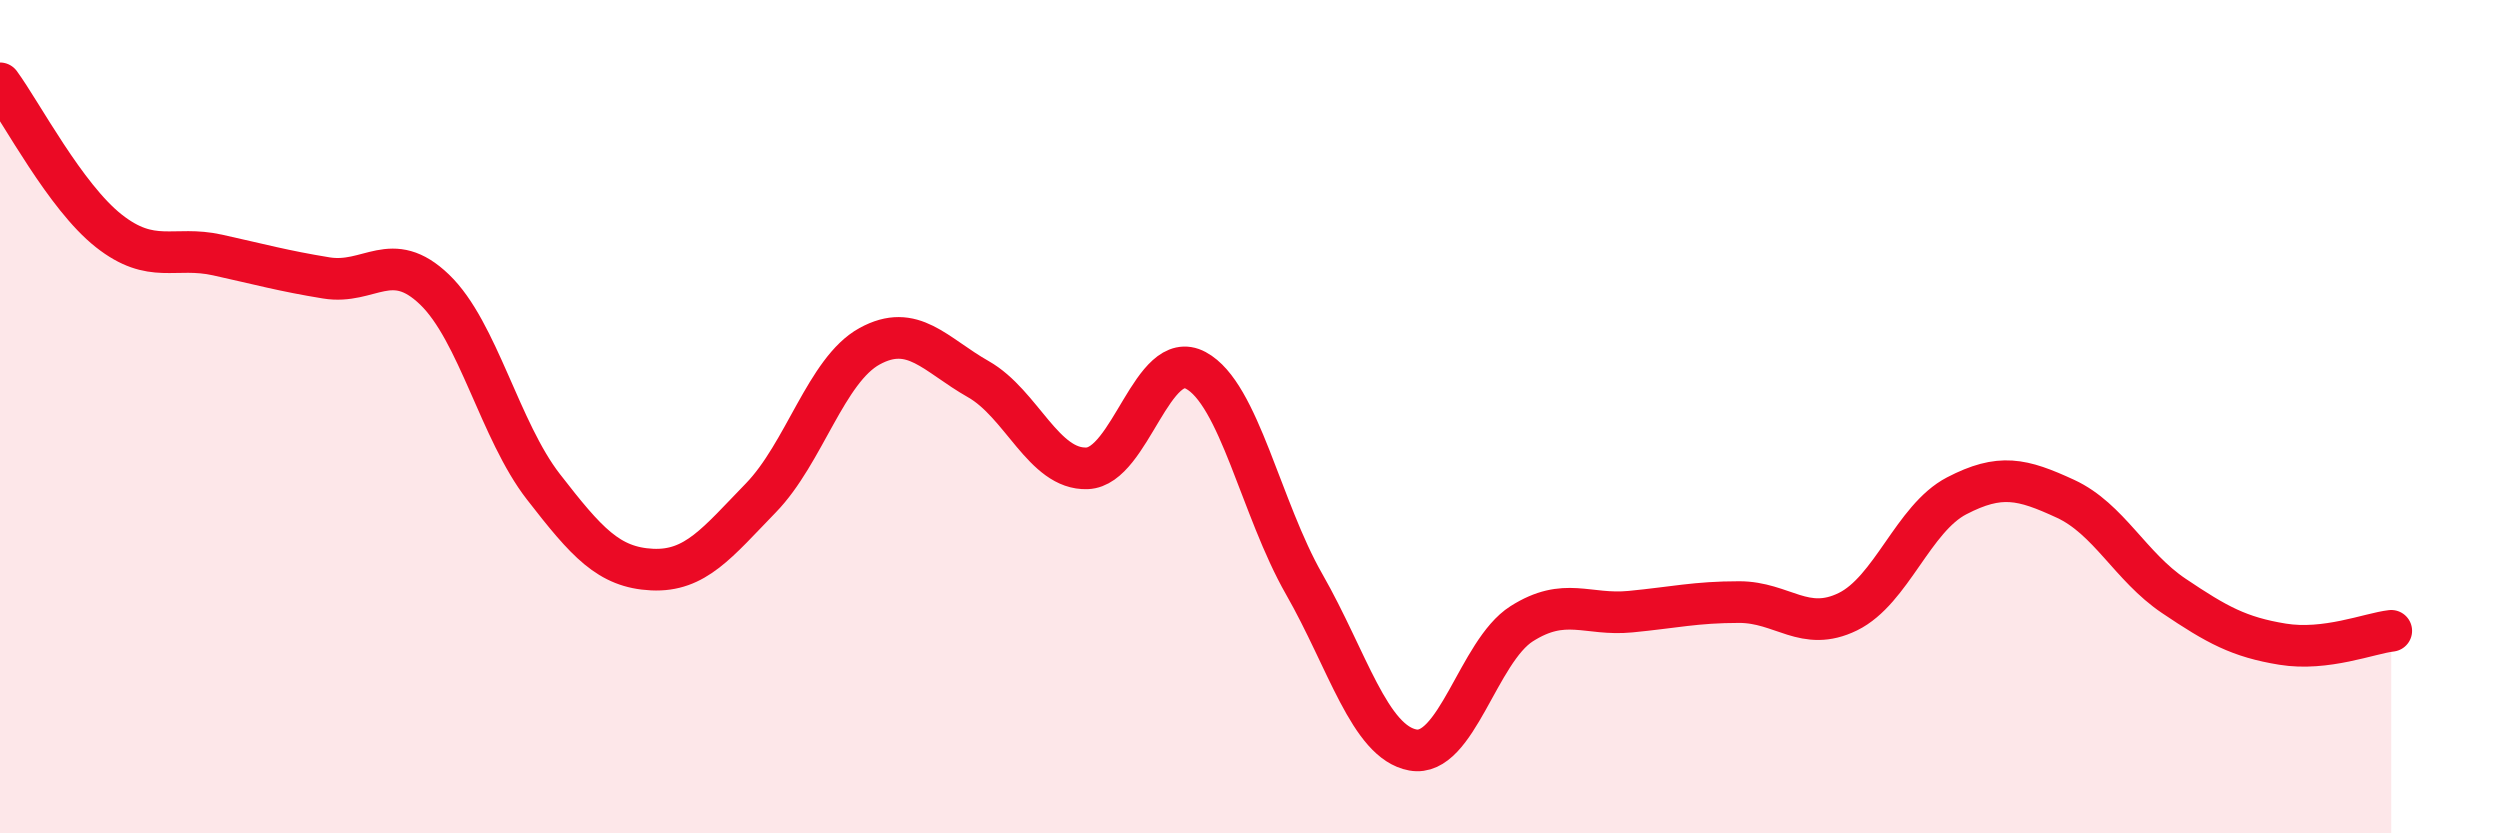
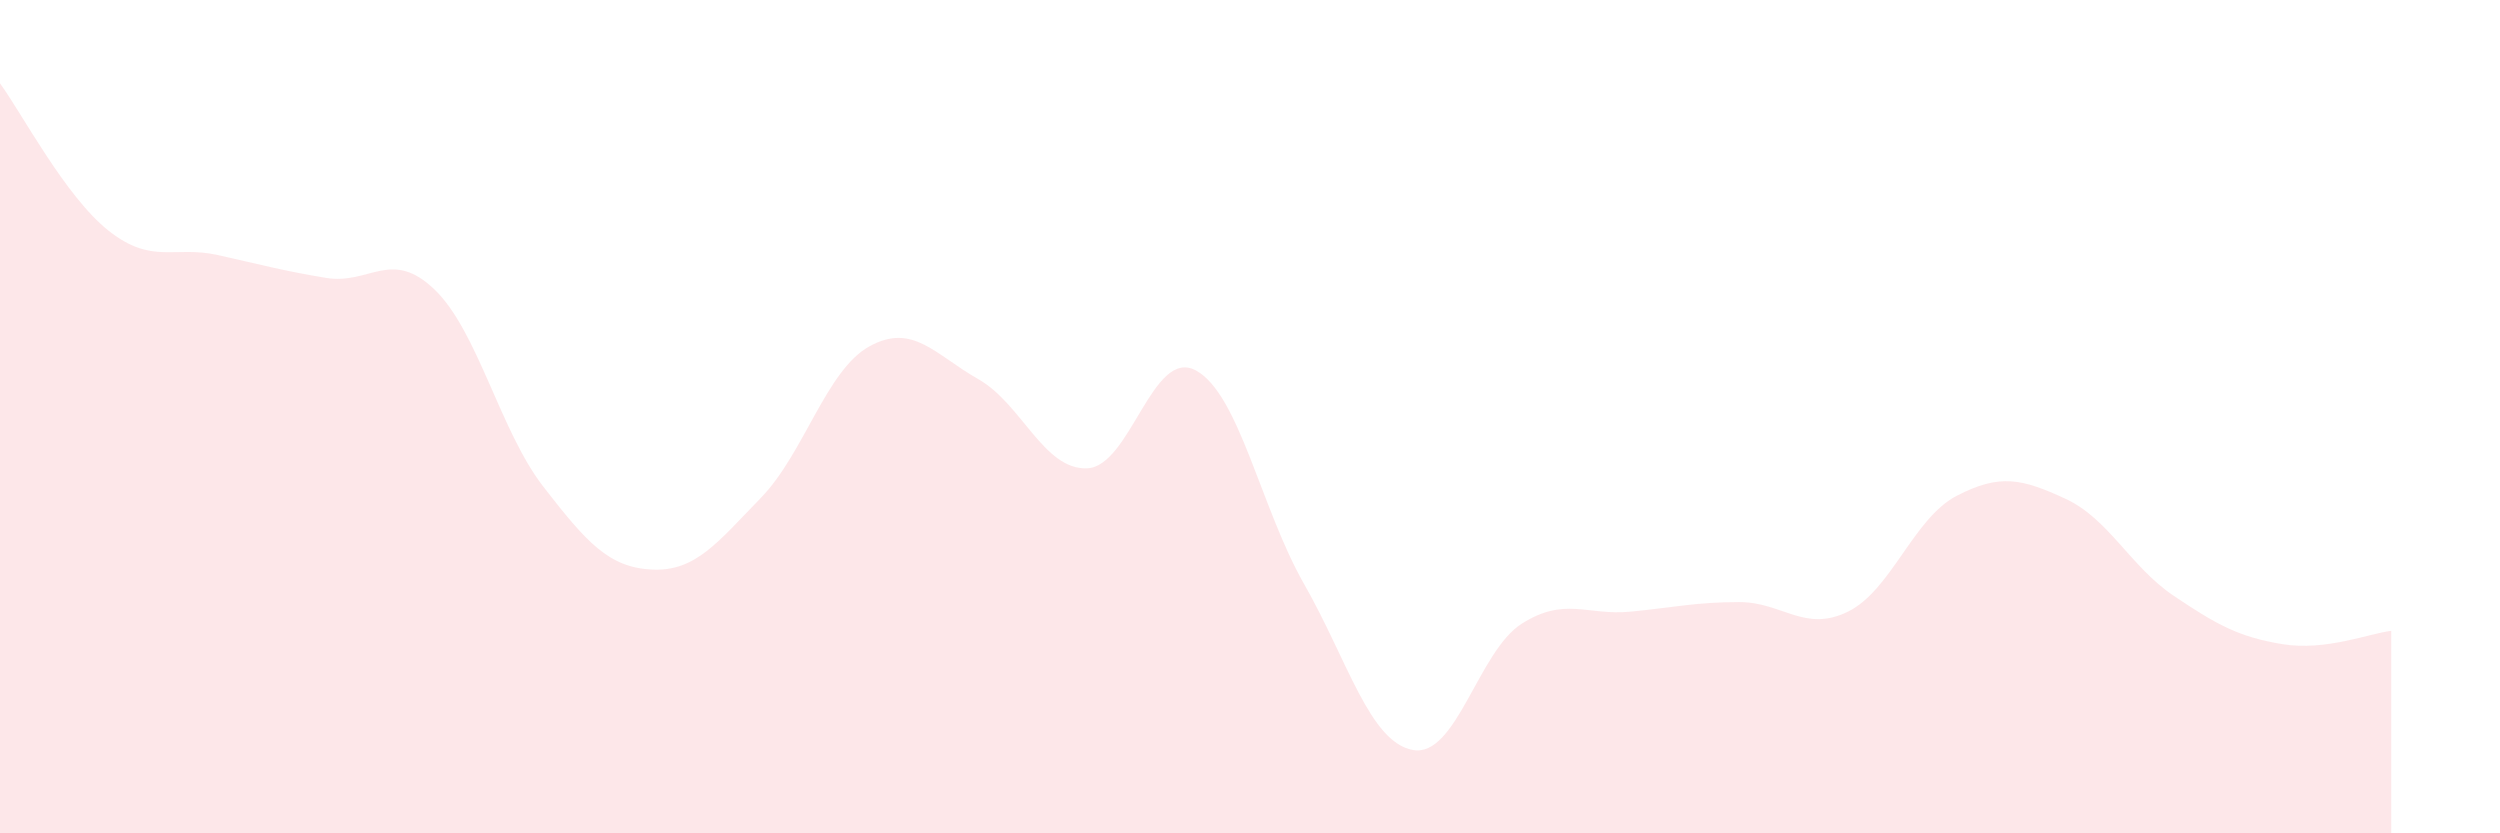
<svg xmlns="http://www.w3.org/2000/svg" width="60" height="20" viewBox="0 0 60 20">
  <path d="M 0,2 C 0.52,2.71 1.57,4.72 2.61,5.54 C 3.65,6.36 4.18,5.89 5.22,6.12 C 6.26,6.35 6.79,6.5 7.83,6.67 C 8.87,6.84 9.39,5.95 10.43,6.95 C 11.47,7.95 12,10.34 13.04,11.68 C 14.08,13.02 14.61,13.62 15.65,13.67 C 16.69,13.72 17.22,13.02 18.26,11.95 C 19.3,10.88 19.83,8.88 20.87,8.31 C 21.91,7.74 22.44,8.51 23.48,9.1 C 24.52,9.69 25.05,11.28 26.09,11.24 C 27.13,11.2 27.66,8.33 28.7,8.89 C 29.74,9.45 30.26,12.2 31.3,14.02 C 32.34,15.84 32.87,17.81 33.91,18 C 34.95,18.19 35.48,15.63 36.52,14.97 C 37.56,14.31 38.09,14.78 39.13,14.68 C 40.17,14.58 40.7,14.45 41.74,14.45 C 42.78,14.45 43.31,15.19 44.35,14.68 C 45.39,14.17 45.92,12.44 46.96,11.9 C 48,11.36 48.53,11.49 49.57,11.97 C 50.61,12.45 51.13,13.6 52.17,14.3 C 53.21,15 53.74,15.29 54.78,15.46 C 55.82,15.63 56.87,15.2 57.39,15.14L57.39 20L0 20Z" fill="#EB0A25" opacity="0.1" stroke-linecap="round" stroke-linejoin="round" />
-   <path d="M 0,2 C 0.52,2.71 1.57,4.72 2.61,5.54 C 3.65,6.36 4.18,5.89 5.22,6.12 C 6.26,6.35 6.79,6.5 7.83,6.67 C 8.87,6.84 9.39,5.95 10.43,6.95 C 11.47,7.95 12,10.34 13.04,11.68 C 14.08,13.02 14.61,13.62 15.65,13.67 C 16.69,13.72 17.22,13.02 18.26,11.95 C 19.3,10.88 19.83,8.88 20.87,8.31 C 21.91,7.74 22.44,8.51 23.48,9.1 C 24.52,9.69 25.05,11.28 26.09,11.24 C 27.13,11.2 27.66,8.33 28.7,8.89 C 29.74,9.45 30.26,12.2 31.3,14.02 C 32.34,15.84 32.87,17.81 33.91,18 C 34.95,18.19 35.48,15.63 36.52,14.97 C 37.56,14.31 38.09,14.78 39.13,14.68 C 40.17,14.58 40.7,14.45 41.74,14.45 C 42.78,14.45 43.31,15.19 44.35,14.68 C 45.39,14.17 45.92,12.44 46.96,11.9 C 48,11.36 48.53,11.49 49.57,11.97 C 50.61,12.45 51.13,13.6 52.17,14.3 C 53.21,15 53.74,15.29 54.78,15.46 C 55.82,15.63 56.87,15.2 57.39,15.14" stroke="#EB0A25" stroke-width="1" fill="none" stroke-linecap="round" stroke-linejoin="round" />
</svg>